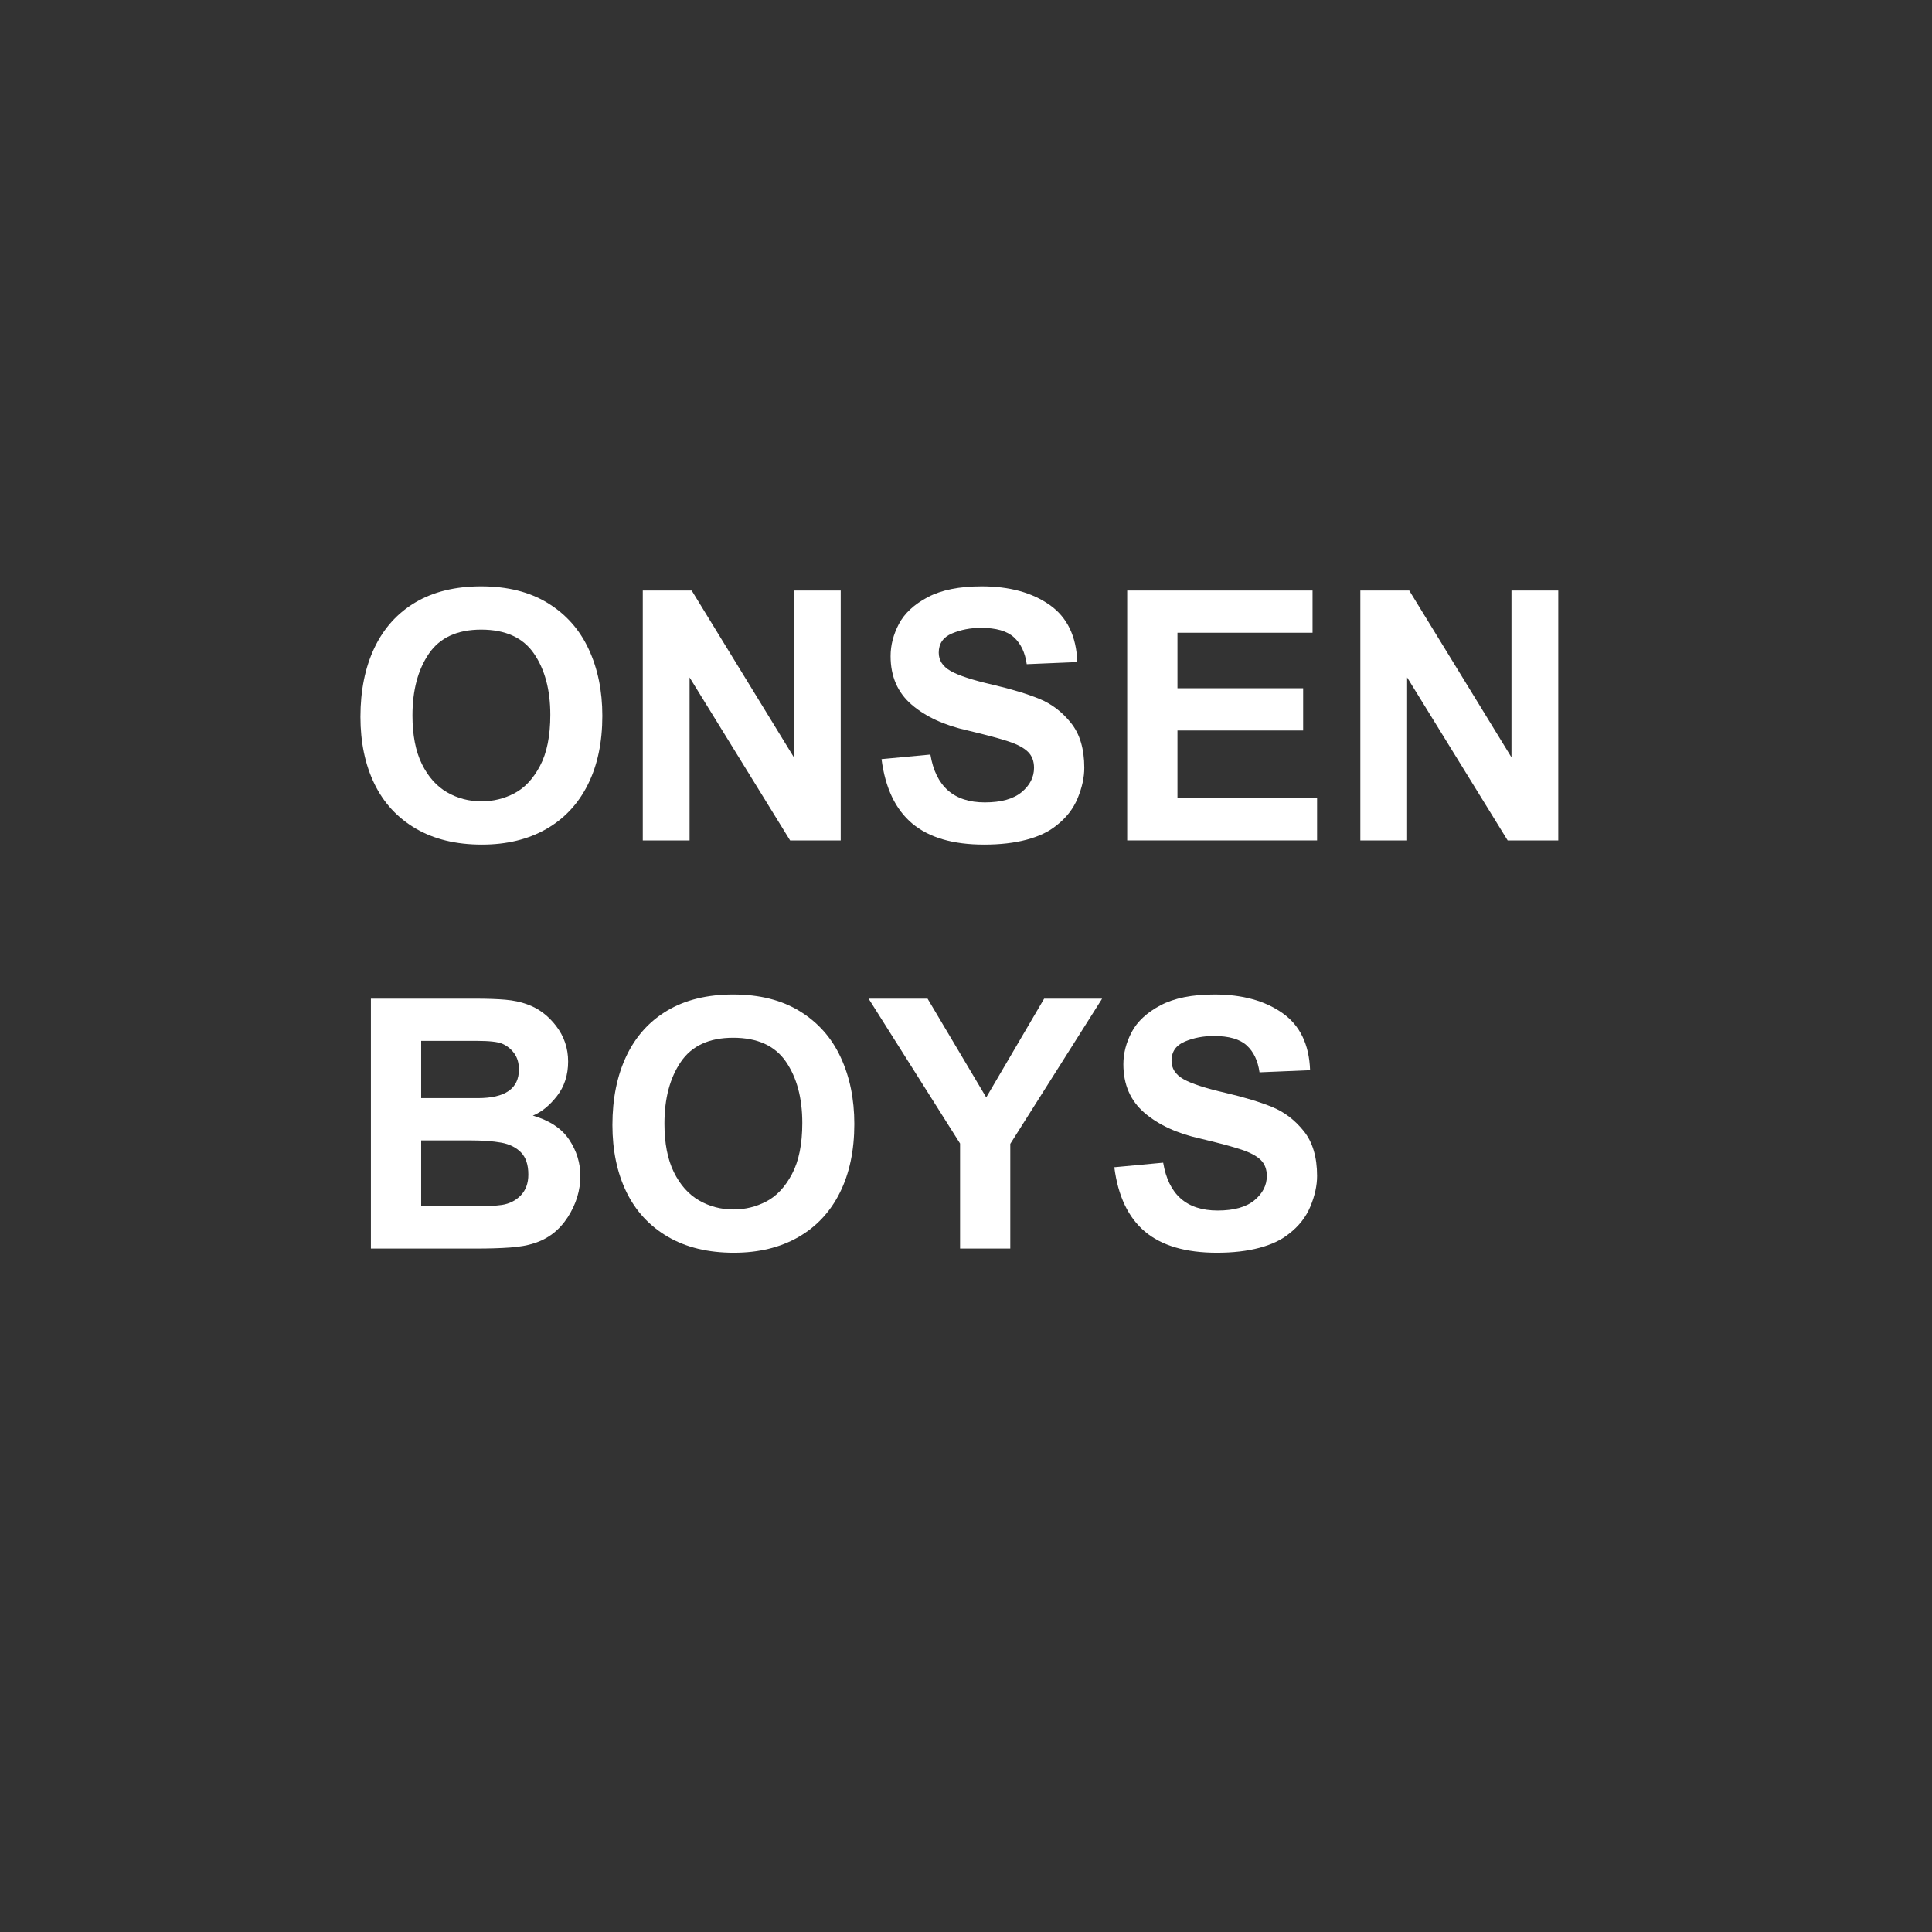
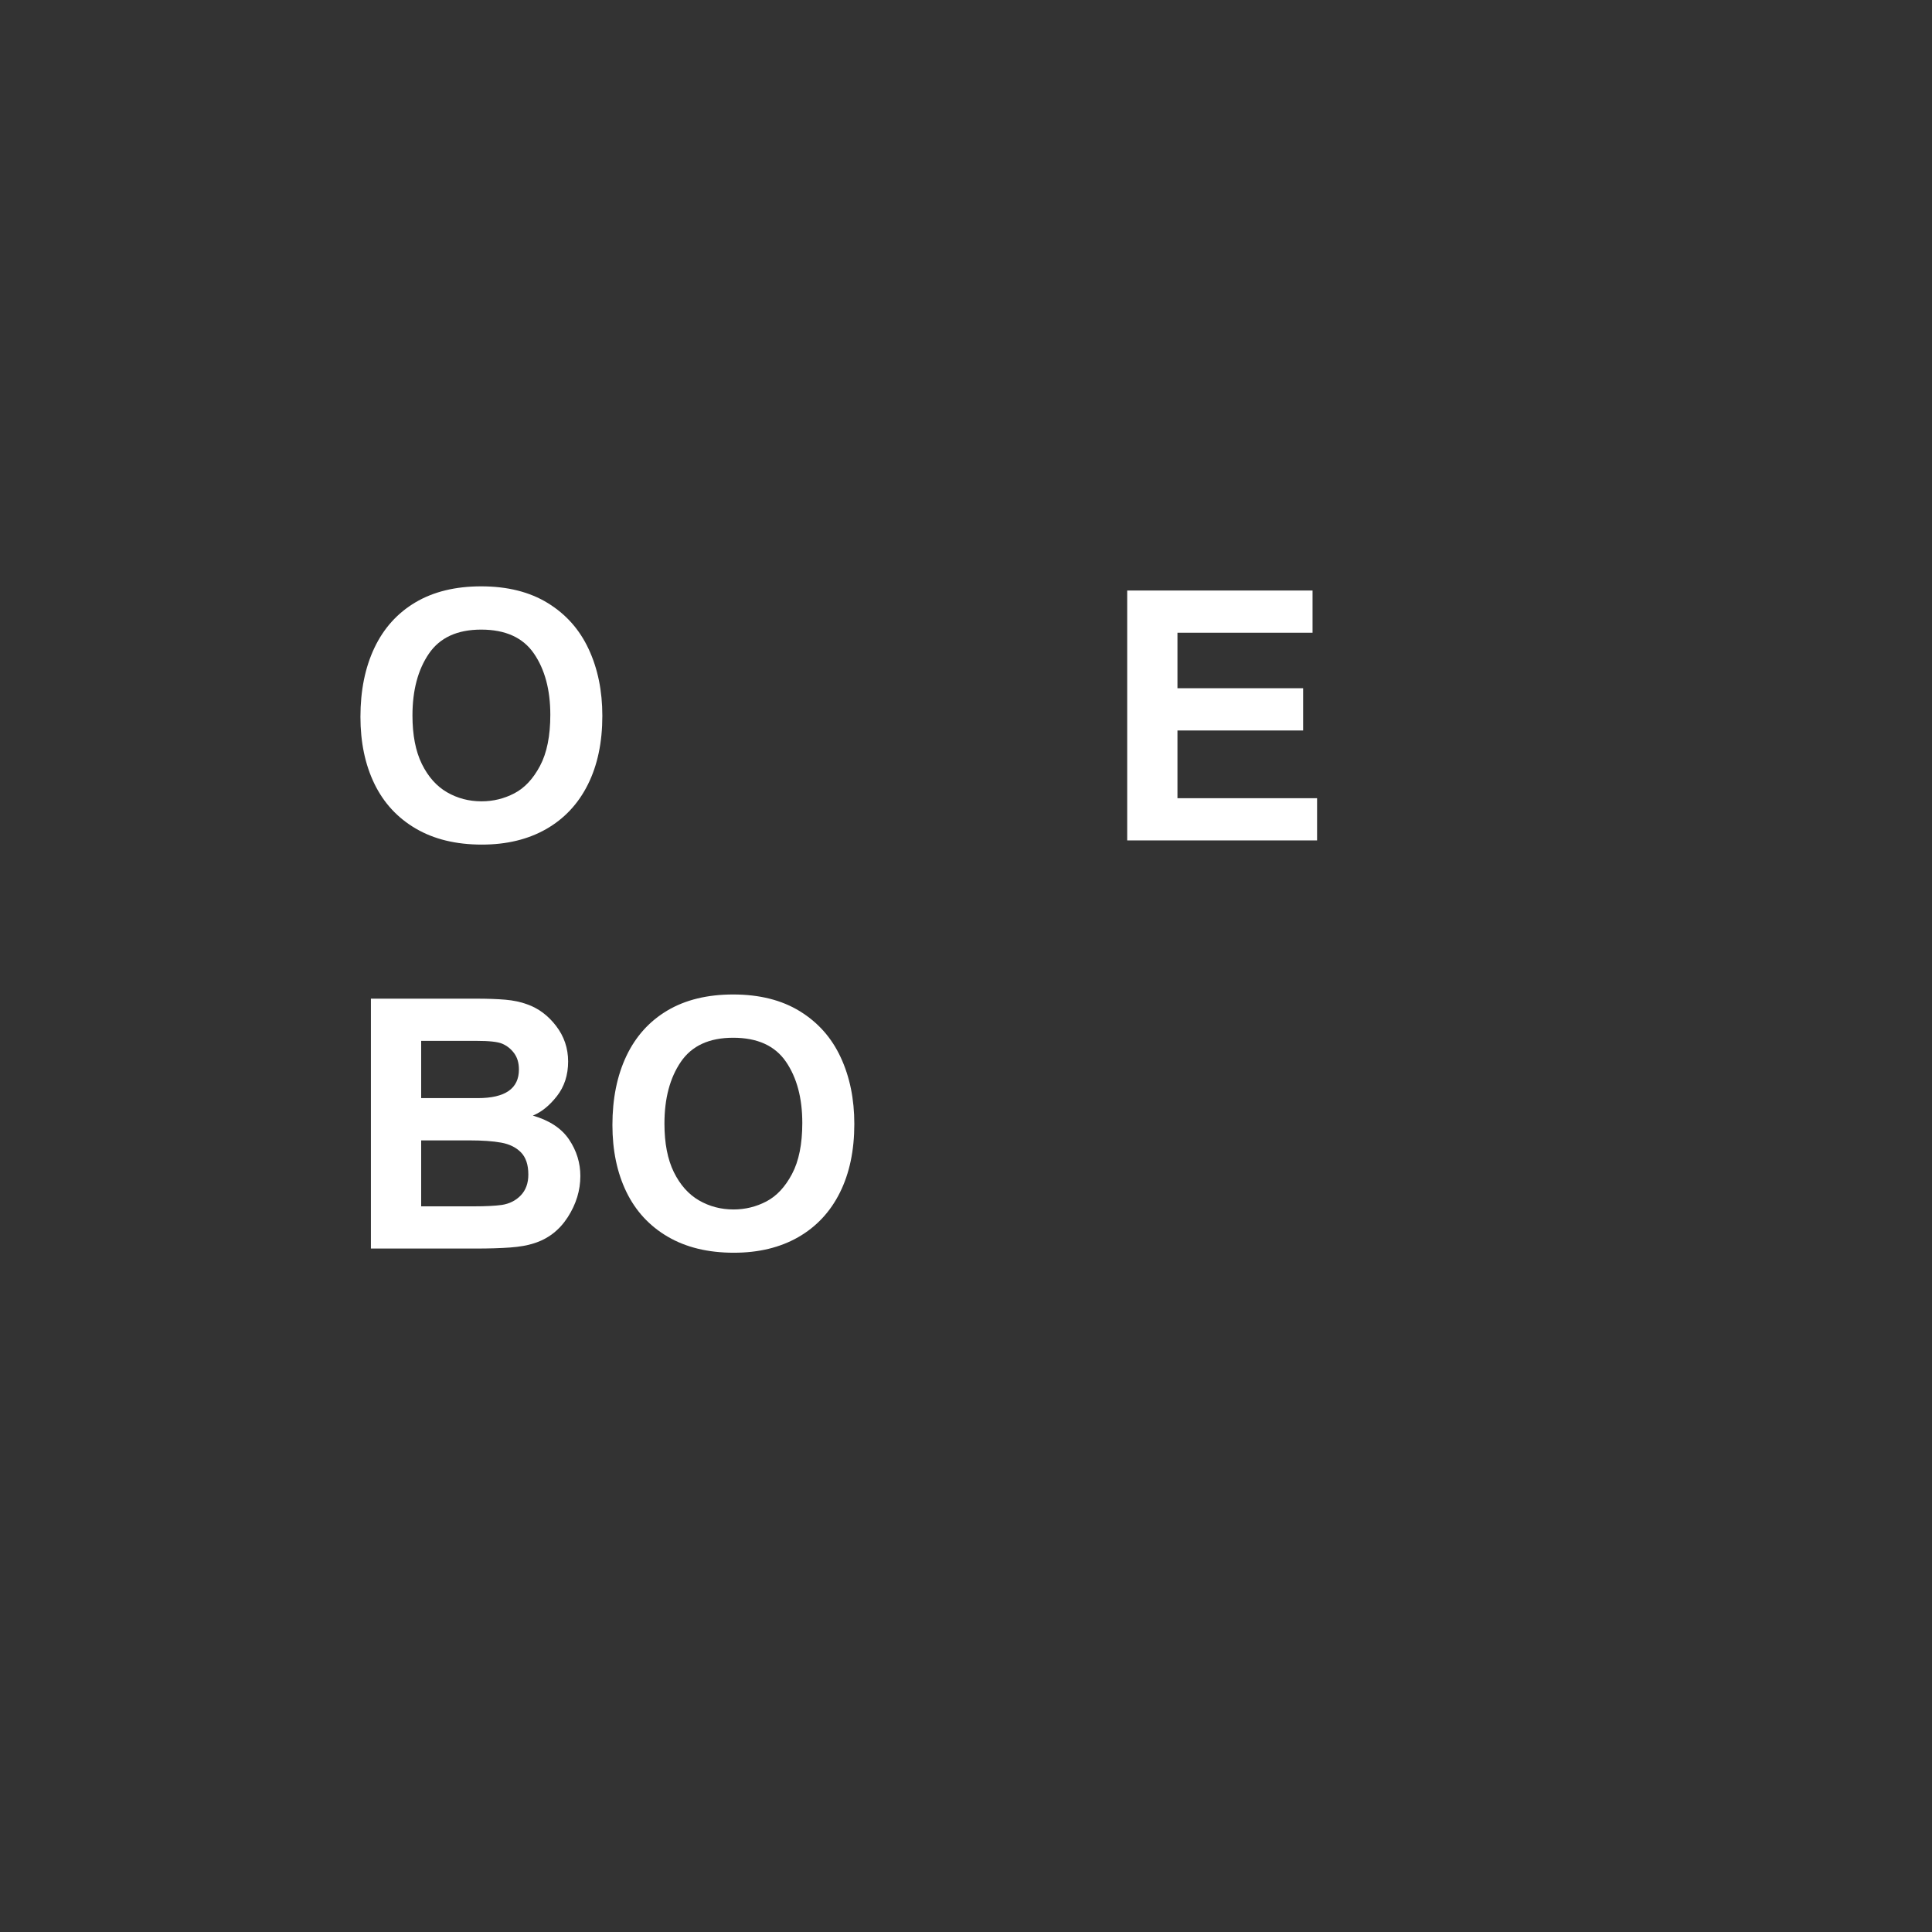
<svg xmlns="http://www.w3.org/2000/svg" version="1.0" preserveAspectRatio="xMidYMid meet" height="800" viewBox="0 0 600 600" zoomAndPan="magnify" width="800">
  <rect x="0" y="0" width="600" height="600" fill="#333333" stroke="none" />
  <defs>
    <g />
  </defs>
  <g fill-opacity="1" fill="#ffffff">
    <g transform="translate(107.281, 261)">
      <g>
        <path d="M 42.156 -78.906 C 50.32 -78.906 57.223 -77.172 62.859 -73.703 C 68.504 -70.234 72.734 -65.461 75.547 -59.391 C 78.367 -53.328 79.781 -46.43 79.781 -38.703 C 79.781 -30.461 78.281 -23.344 75.281 -17.344 C 72.281 -11.344 67.961 -6.734 62.328 -3.516 C 56.691 -0.305 50.039 1.297 42.375 1.297 C 34.352 1.297 27.504 -0.363 21.828 -3.688 C 16.16 -7.008 11.879 -11.648 8.984 -17.609 C 6.098 -23.578 4.656 -30.5 4.656 -38.375 C 4.656 -46.539 6.098 -53.676 8.984 -59.781 C 11.879 -65.883 16.125 -70.598 21.719 -73.922 C 27.32 -77.242 34.133 -78.906 42.156 -78.906 Z M 20.812 -38.797 C 20.812 -32.734 21.785 -27.711 23.734 -23.734 C 25.691 -19.766 28.297 -16.836 31.547 -14.953 C 34.797 -13.078 38.367 -12.141 42.266 -12.141 C 45.879 -12.141 49.273 -12.969 52.453 -14.625 C 55.641 -16.289 58.297 -19.129 60.422 -23.141 C 62.555 -27.148 63.625 -32.441 63.625 -39.016 C 63.625 -46.754 61.926 -53.098 58.531 -58.047 C 55.133 -62.992 49.676 -65.469 42.156 -65.469 C 34.719 -65.469 29.301 -62.973 25.906 -57.984 C 22.508 -53.004 20.812 -46.609 20.812 -38.797 Z M 20.812 -38.797" />
      </g>
    </g>
  </g>
  <g fill-opacity="1" fill="#ffffff">
    <g transform="translate(191.606, 261)">
      <g>
-         <path d="M 54.953 -25.797 L 54.953 -77.609 L 69.484 -77.609 L 69.484 0 L 53.766 0 L 22.547 -50.625 L 22.547 0 L 8.016 0 L 8.016 -77.609 L 23.203 -77.609 Z M 54.953 -25.797" />
-       </g>
+         </g>
    </g>
  </g>
  <g fill-opacity="1" fill="#ffffff">
    <g transform="translate(269.861, 261)">
      <g>
-         <path d="M 35.016 -78.906 C 43.609 -78.906 50.633 -76.988 56.094 -73.156 C 61.551 -69.332 64.422 -63.41 64.703 -55.391 L 49 -54.734 C 48.488 -58.348 47.164 -61.129 45.031 -63.078 C 42.906 -65.035 39.492 -66.016 34.797 -66.016 C 31.547 -66.016 28.547 -65.438 25.797 -64.281 C 23.047 -63.125 21.672 -61.133 21.672 -58.312 C 21.672 -55.926 22.898 -54.031 25.359 -52.625 C 27.816 -51.219 32.191 -49.789 38.484 -48.344 C 44.336 -46.969 49.16 -45.504 52.953 -43.953 C 56.742 -42.398 60.008 -39.906 62.75 -36.469 C 65.5 -33.039 66.875 -28.398 66.875 -22.547 C 66.875 -19.578 66.188 -16.43 64.812 -13.109 C 63.445 -9.785 61.207 -6.93 58.094 -4.547 C 55.781 -2.672 52.727 -1.227 48.938 -0.219 C 45.145 0.789 40.754 1.297 35.766 1.297 C 26.086 1.297 18.645 -0.883 13.438 -5.25 C 8.238 -9.625 5.062 -16.289 3.906 -25.25 L 19.078 -26.672 C 20.734 -16.766 26.367 -11.812 35.984 -11.812 C 41.047 -11.812 44.859 -12.875 47.422 -15 C 49.984 -17.133 51.266 -19.648 51.266 -22.547 C 51.266 -24.641 50.629 -26.301 49.359 -27.531 C 48.098 -28.758 46.113 -29.82 43.406 -30.719 C 40.695 -31.625 36.453 -32.766 30.672 -34.141 C 23.441 -35.734 17.641 -38.406 13.266 -42.156 C 8.898 -45.914 6.719 -50.941 6.719 -57.234 C 6.719 -60.629 7.582 -63.969 9.312 -67.25 C 11.051 -70.539 14.035 -73.305 18.266 -75.547 C 22.492 -77.785 28.078 -78.906 35.016 -78.906 Z M 35.016 -78.906" />
-       </g>
+         </g>
    </g>
  </g>
  <g fill-opacity="1" fill="#ffffff">
    <g transform="translate(342.155, 261)">
      <g>
        <path d="M 65.469 -64.5 L 23.516 -64.5 L 23.516 -47.266 L 62.547 -47.266 L 62.547 -34.141 L 23.516 -34.141 L 23.516 -13.109 L 66.875 -13.109 L 66.875 0 L 7.906 0 L 7.906 -77.609 L 65.469 -77.609 Z M 65.469 -64.5" />
      </g>
    </g>
  </g>
  <g fill-opacity="1" fill="#ffffff">
    <g transform="translate(414.449, 261)">
      <g>
-         <path d="M 54.953 -25.797 L 54.953 -77.609 L 69.484 -77.609 L 69.484 0 L 53.766 0 L 22.547 -50.625 L 22.547 0 L 8.016 0 L 8.016 -77.609 L 23.203 -77.609 Z M 54.953 -25.797" />
-       </g>
+         </g>
    </g>
  </g>
  <g fill-opacity="1" fill="#ffffff">
    <g transform="translate(107.281, 387.75)">
      <g>
        <path d="M 56.359 -75.875 C 59.898 -74.645 62.914 -72.406 65.406 -69.156 C 67.906 -65.906 69.156 -62.219 69.156 -58.094 C 69.156 -53.906 68 -50.328 65.688 -47.359 C 63.375 -44.398 60.879 -42.379 58.203 -41.297 C 63.41 -39.773 67.172 -37.281 69.484 -33.812 C 71.797 -30.344 72.953 -26.586 72.953 -22.547 C 72.953 -18.066 71.648 -13.801 69.047 -9.75 C 66.441 -5.707 62.938 -3 58.531 -1.625 C 56.582 -0.977 54.125 -0.547 51.156 -0.328 C 48.195 -0.109 44.586 0 40.328 0 L 7.906 0 L 7.906 -77.609 L 40.328 -77.609 C 44.078 -77.609 47.195 -77.5 49.688 -77.281 C 52.188 -77.062 54.41 -76.594 56.359 -75.875 Z M 53.875 -55.609 C 53.875 -57.629 53.383 -59.305 52.406 -60.641 C 51.426 -61.984 50.18 -62.977 48.672 -63.625 C 47.297 -64.207 44.656 -64.5 40.75 -64.5 L 23.516 -64.5 L 23.516 -46.719 L 41.078 -46.719 C 49.609 -46.719 53.875 -49.68 53.875 -55.609 Z M 48.562 -13.547 C 50.945 -13.91 52.914 -14.906 54.469 -16.531 C 56.02 -18.156 56.797 -20.305 56.797 -22.984 C 56.797 -26.016 56.035 -28.305 54.516 -29.859 C 53.004 -31.41 50.961 -32.422 48.391 -32.891 C 45.828 -33.359 42.488 -33.594 38.375 -33.594 L 23.516 -33.594 L 23.516 -13.109 L 39.781 -13.109 C 43.539 -13.109 46.469 -13.254 48.562 -13.547 Z M 48.562 -13.547" />
      </g>
    </g>
  </g>
  <g fill-opacity="1" fill="#ffffff">
    <g transform="translate(185.536, 387.75)">
      <g>
        <path d="M 42.156 -78.906 C 50.32 -78.906 57.223 -77.172 62.859 -73.703 C 68.504 -70.234 72.734 -65.461 75.547 -59.391 C 78.367 -53.328 79.781 -46.43 79.781 -38.703 C 79.781 -30.461 78.281 -23.344 75.281 -17.344 C 72.281 -11.344 67.961 -6.734 62.328 -3.516 C 56.691 -0.305 50.039 1.297 42.375 1.297 C 34.352 1.297 27.504 -0.363 21.828 -3.688 C 16.16 -7.008 11.879 -11.648 8.984 -17.609 C 6.098 -23.578 4.656 -30.5 4.656 -38.375 C 4.656 -46.539 6.098 -53.676 8.984 -59.781 C 11.879 -65.883 16.125 -70.598 21.719 -73.922 C 27.32 -77.242 34.133 -78.906 42.156 -78.906 Z M 20.812 -38.797 C 20.812 -32.734 21.785 -27.711 23.734 -23.734 C 25.691 -19.766 28.297 -16.836 31.547 -14.953 C 34.797 -13.078 38.367 -12.141 42.266 -12.141 C 45.879 -12.141 49.273 -12.969 52.453 -14.625 C 55.641 -16.289 58.297 -19.129 60.422 -23.141 C 62.555 -27.148 63.625 -32.441 63.625 -39.016 C 63.625 -46.754 61.926 -53.098 58.531 -58.047 C 55.133 -62.992 49.676 -65.469 42.156 -65.469 C 34.719 -65.469 29.301 -62.973 25.906 -57.984 C 22.508 -53.004 20.812 -46.609 20.812 -38.797 Z M 20.812 -38.797" />
      </g>
    </g>
  </g>
  <g fill-opacity="1" fill="#ffffff">
    <g transform="translate(269.861, 387.75)">
      <g>
-         <path d="M 36.422 -46.938 L 54.406 -77.609 L 72.406 -77.609 L 43.891 -32.516 L 43.891 0 L 28.297 0 L 28.297 -32.625 L -0.109 -77.609 L 18.203 -77.609 Z M 36.422 -46.938" />
-       </g>
+         </g>
    </g>
  </g>
  <g fill-opacity="1" fill="#ffffff">
    <g transform="translate(342.155, 387.75)">
      <g>
-         <path d="M 35.016 -78.906 C 43.609 -78.906 50.633 -76.988 56.094 -73.156 C 61.551 -69.332 64.422 -63.41 64.703 -55.391 L 49 -54.734 C 48.488 -58.348 47.164 -61.129 45.031 -63.078 C 42.906 -65.035 39.492 -66.016 34.797 -66.016 C 31.547 -66.016 28.547 -65.438 25.797 -64.281 C 23.047 -63.125 21.672 -61.133 21.672 -58.312 C 21.672 -55.926 22.898 -54.031 25.359 -52.625 C 27.816 -51.219 32.191 -49.789 38.484 -48.344 C 44.336 -46.969 49.16 -45.504 52.953 -43.953 C 56.742 -42.398 60.008 -39.906 62.75 -36.469 C 65.5 -33.039 66.875 -28.398 66.875 -22.547 C 66.875 -19.578 66.188 -16.43 64.812 -13.109 C 63.445 -9.785 61.207 -6.93 58.094 -4.547 C 55.781 -2.672 52.727 -1.227 48.938 -0.219 C 45.145 0.789 40.754 1.297 35.766 1.297 C 26.086 1.297 18.645 -0.883 13.438 -5.25 C 8.238 -9.625 5.062 -16.289 3.906 -25.25 L 19.078 -26.672 C 20.734 -16.766 26.367 -11.812 35.984 -11.812 C 41.047 -11.812 44.859 -12.875 47.422 -15 C 49.984 -17.133 51.266 -19.648 51.266 -22.547 C 51.266 -24.641 50.629 -26.301 49.359 -27.531 C 48.098 -28.758 46.113 -29.82 43.406 -30.719 C 40.695 -31.625 36.453 -32.766 30.672 -34.141 C 23.441 -35.734 17.641 -38.406 13.266 -42.156 C 8.898 -45.914 6.719 -50.941 6.719 -57.234 C 6.719 -60.629 7.582 -63.969 9.312 -67.25 C 11.051 -70.539 14.035 -73.305 18.266 -75.547 C 22.492 -77.785 28.078 -78.906 35.016 -78.906 Z M 35.016 -78.906" />
-       </g>
+         </g>
    </g>
  </g>
</svg>